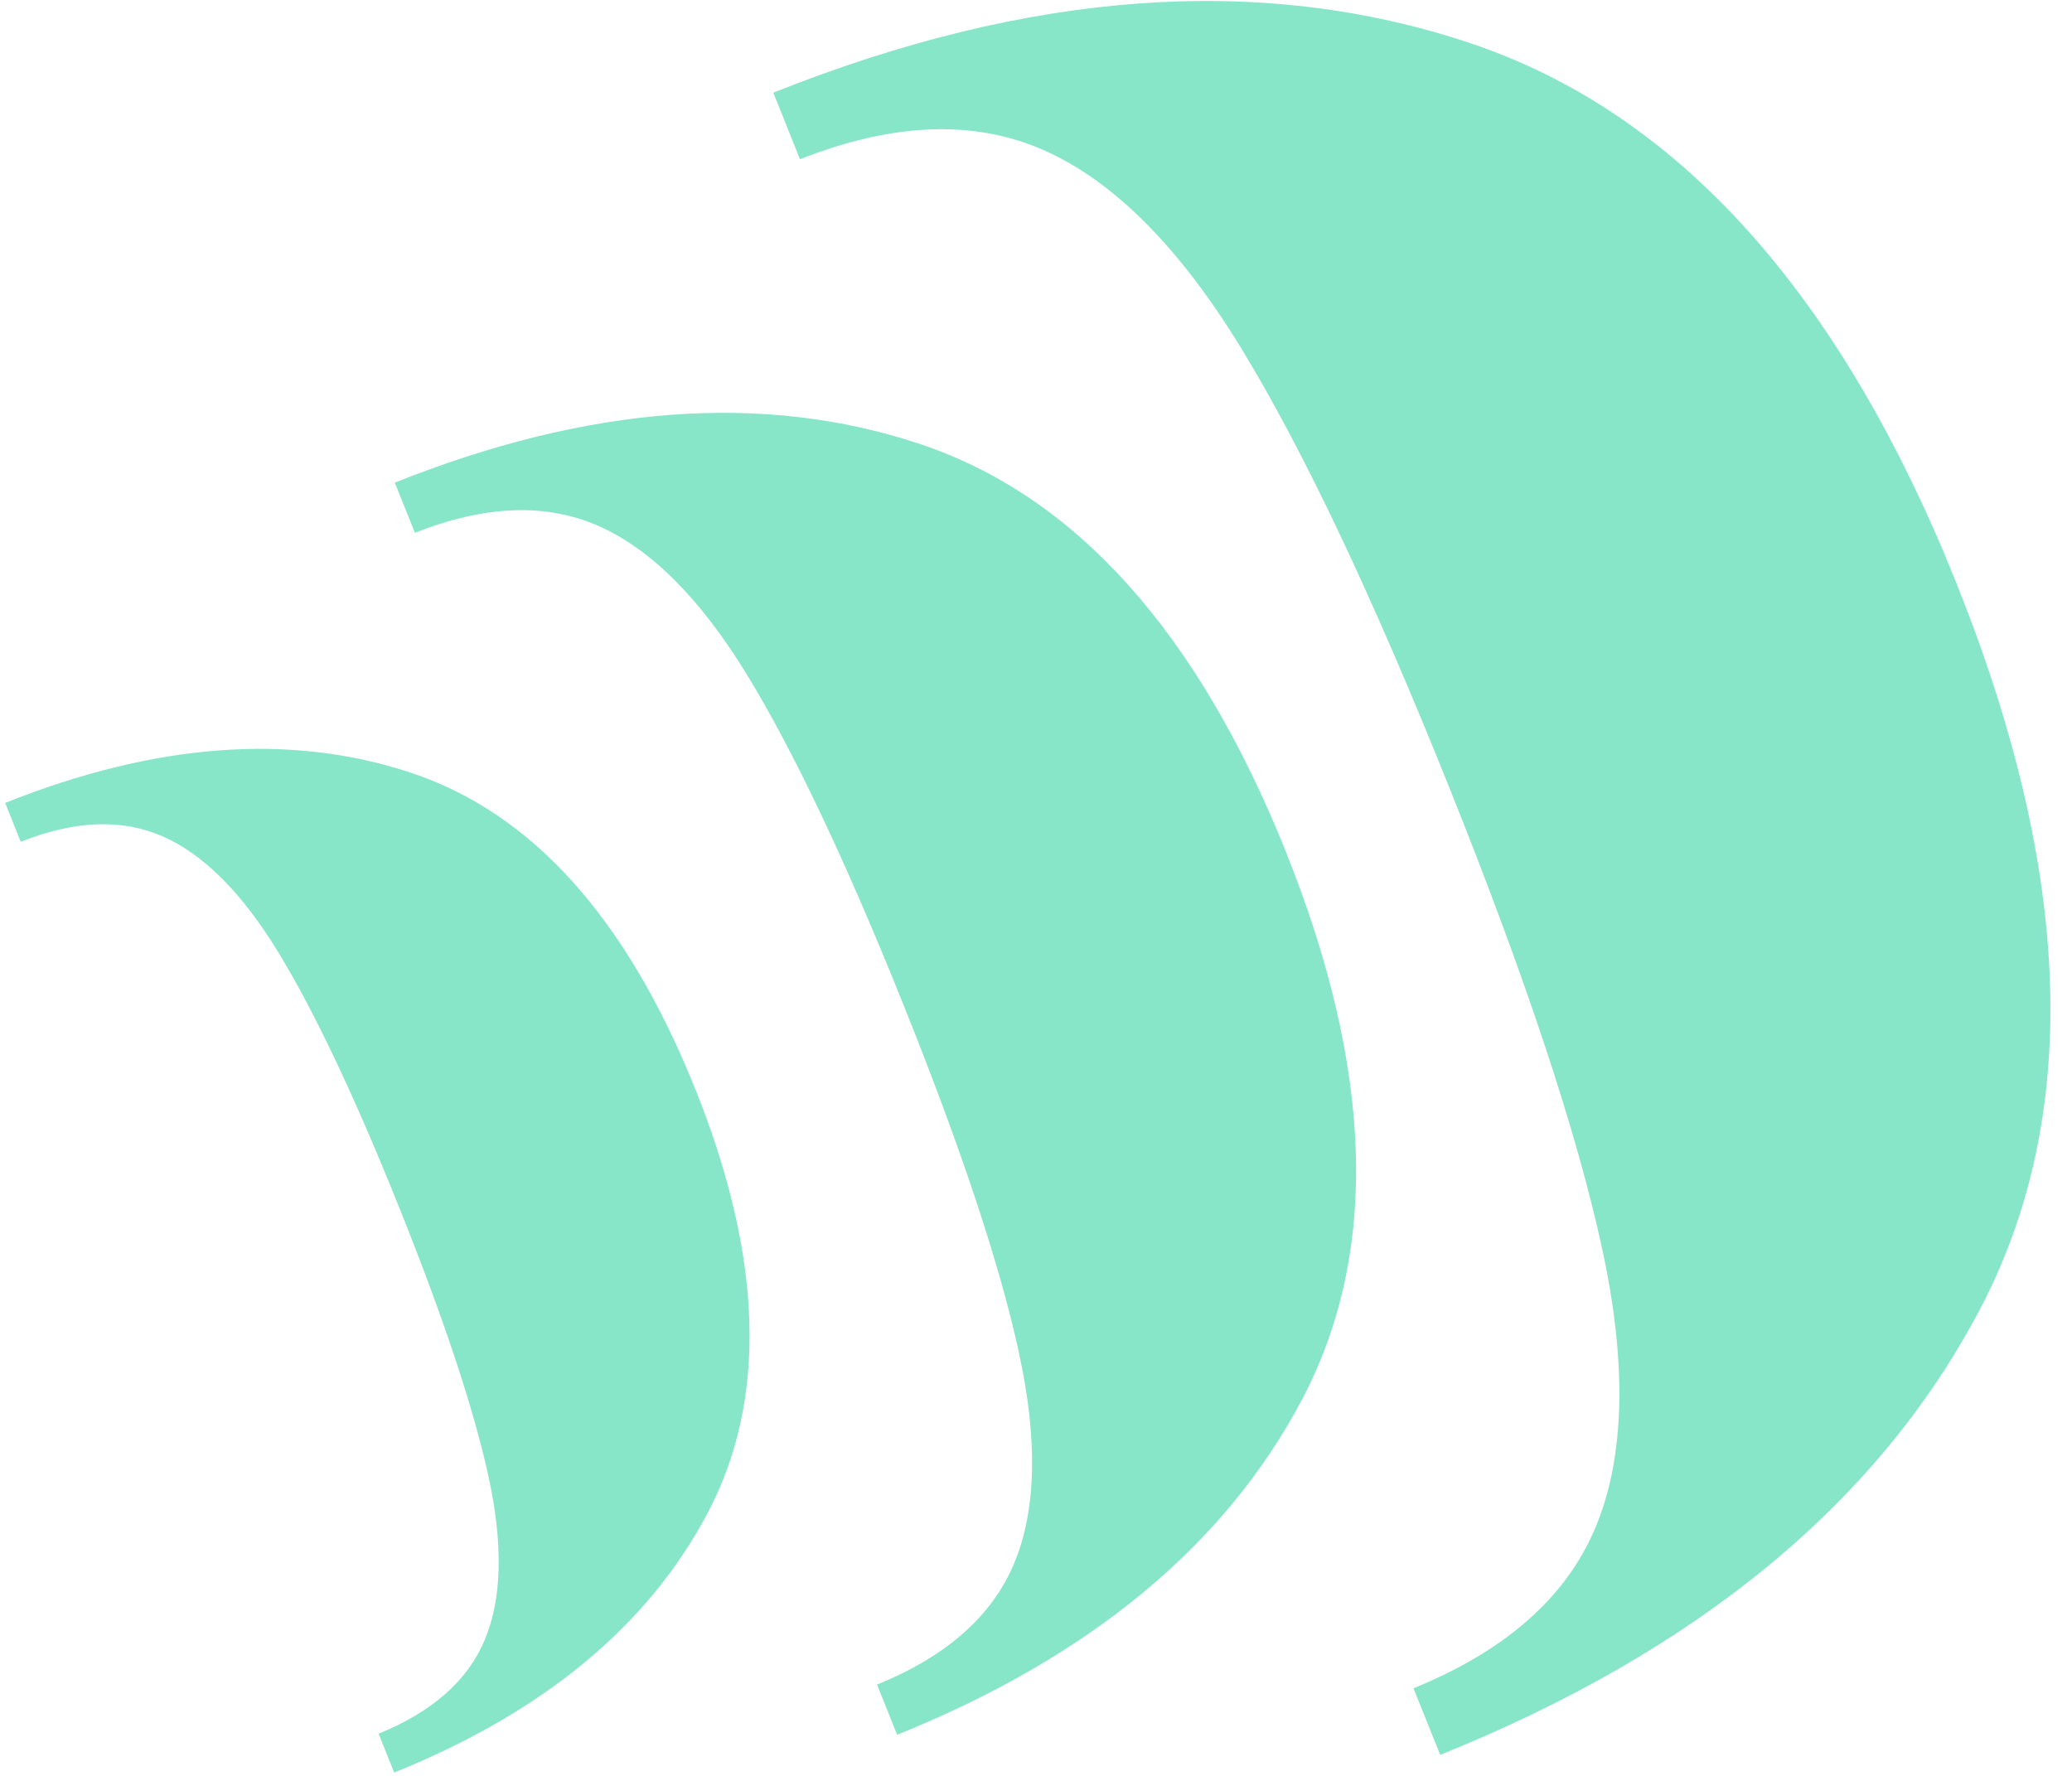
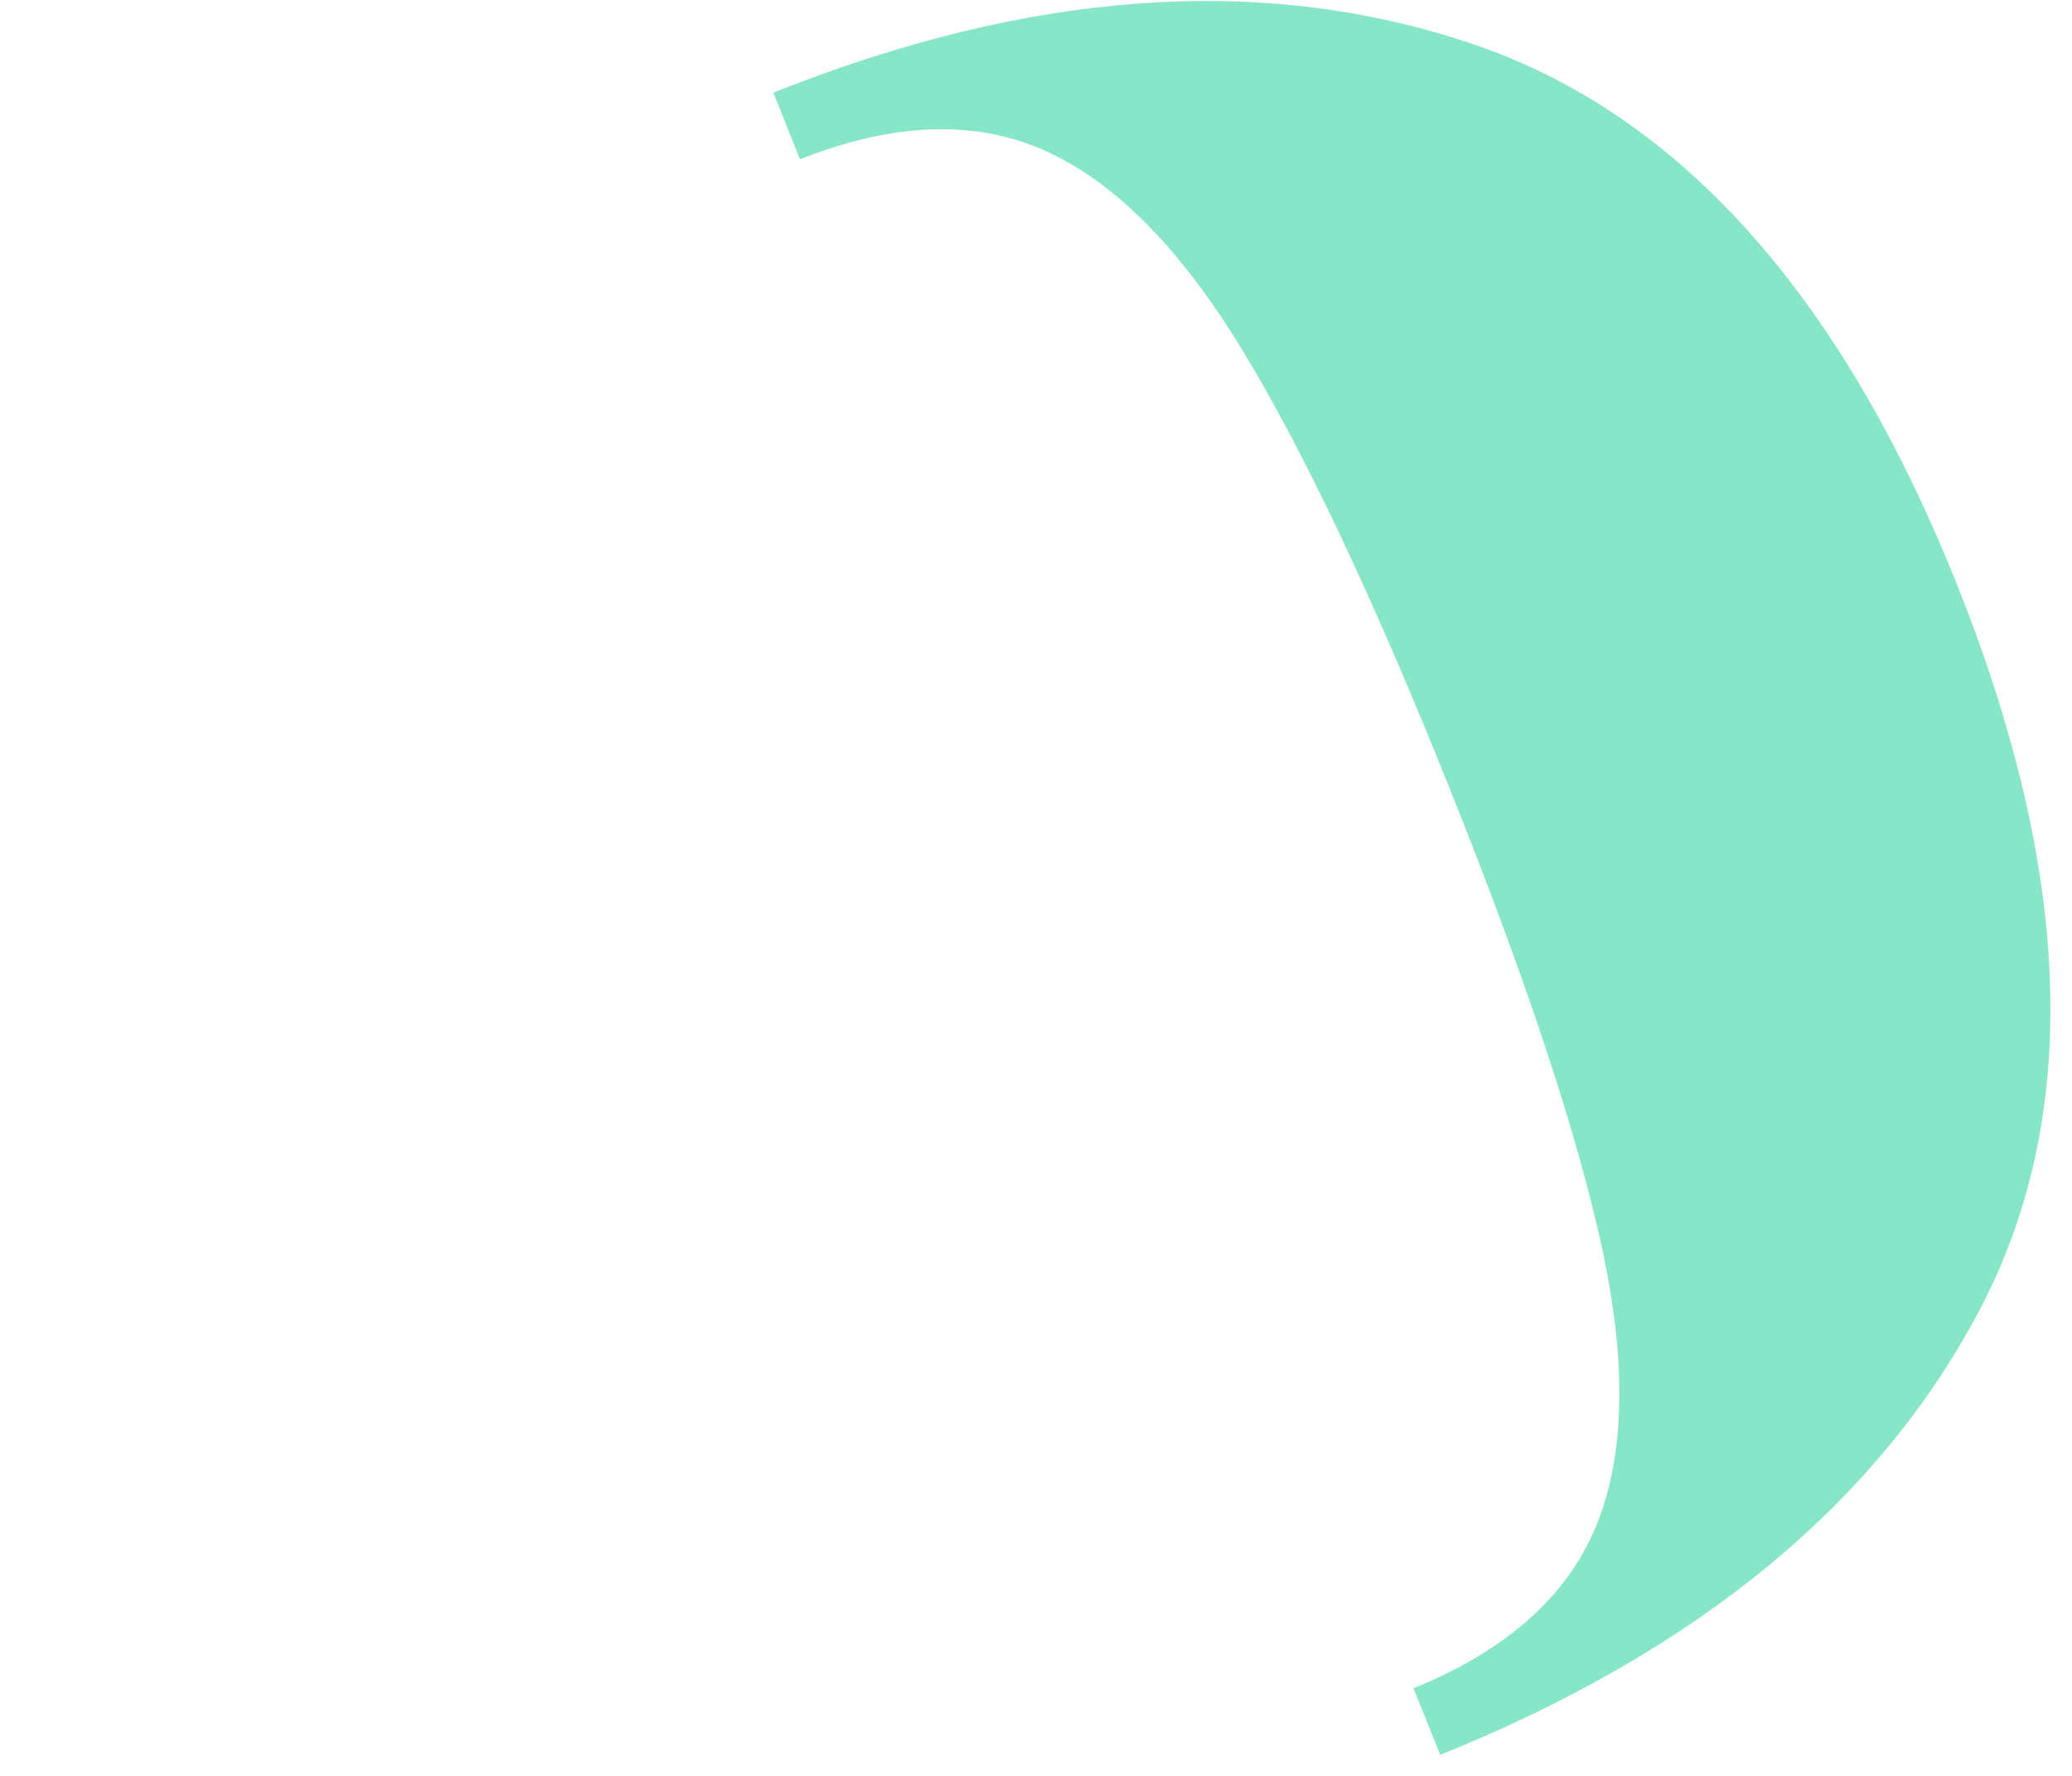
<svg xmlns="http://www.w3.org/2000/svg" width="49" height="42" viewBox="0 0 49 42" fill="none">
-   <path d="M30.412 20.149C28.321 14.94 25.433 11.723 21.742 10.496C18.065 9.274 13.928 9.581 9.336 11.415L9.812 12.601C11.459 11.95 12.901 11.892 14.137 12.432C15.384 12.976 16.56 14.151 17.664 15.956C18.768 17.761 20.003 20.367 21.371 23.776C22.739 27.185 23.648 29.922 24.096 31.99C24.546 34.058 24.508 35.718 23.983 36.974C23.463 38.22 22.38 39.175 20.741 39.841L21.216 41.028C25.775 39.19 28.967 36.55 30.788 33.105C32.615 29.648 32.489 25.33 30.411 20.149" fill="#87E6C8" />
-   <path d="M16.441 25.753C14.822 21.72 12.585 19.229 9.728 18.279C6.88 17.331 3.678 17.57 0.122 18.989L0.49 19.908C1.765 19.403 2.882 19.359 3.839 19.777C4.805 20.198 5.716 21.107 6.571 22.505C7.426 23.902 8.383 25.921 9.442 28.561C10.501 31.201 11.204 33.322 11.553 34.922C11.901 36.524 11.871 37.81 11.464 38.783C11.061 39.746 10.223 40.486 8.953 41.002L9.322 41.921C12.852 40.498 15.324 38.453 16.734 35.785C18.149 33.109 18.051 29.765 16.442 25.753" fill="#87E6C8" />
  <path d="M46.265 13.788C49.04 20.702 49.219 26.44 46.804 31.002C44.397 35.549 40.148 39.049 34.059 41.503L33.427 39.928C35.605 39.042 37.041 37.775 37.732 36.123C38.429 34.456 38.48 32.251 37.883 29.506C37.286 26.761 36.08 23.127 34.264 18.601C32.449 14.076 30.808 10.616 29.343 8.22C27.877 5.825 26.317 4.265 24.661 3.542C23.02 2.826 21.105 2.902 18.919 3.767L18.288 2.192C24.347 -0.227 29.833 -0.624 34.741 1.011C39.665 2.65 43.506 6.908 46.265 13.786" fill="#87E6C8" />
</svg>